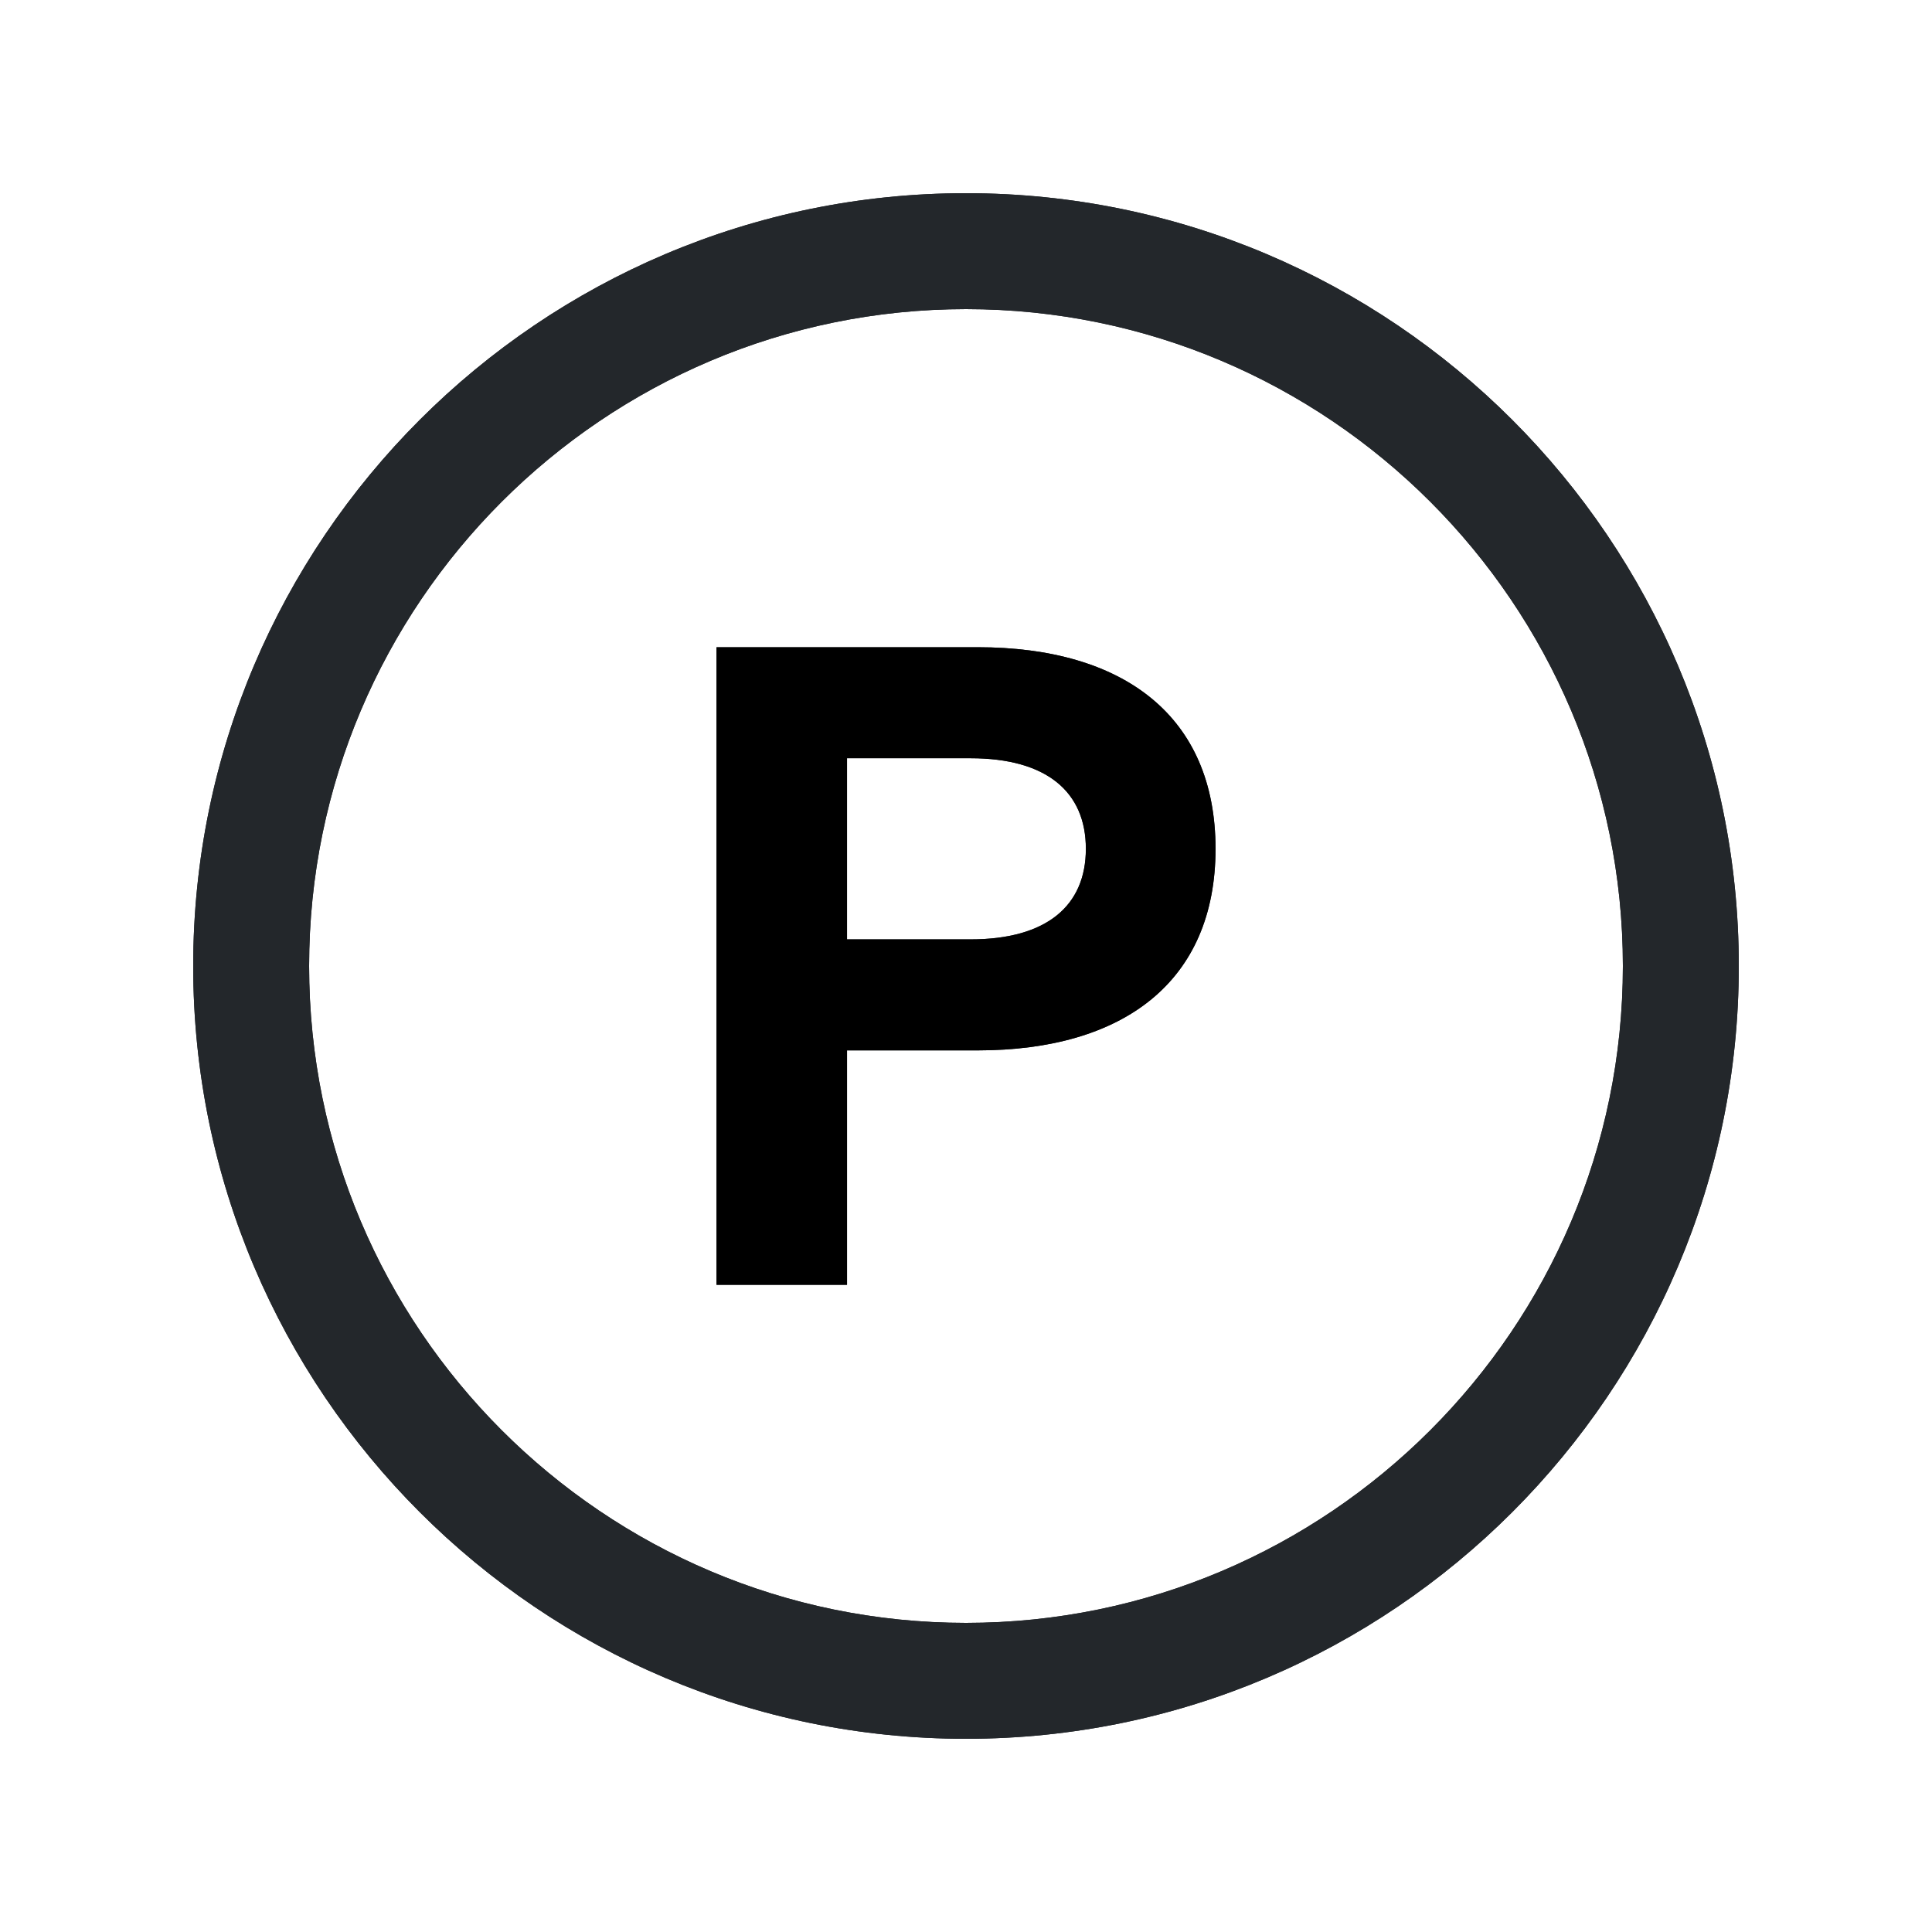
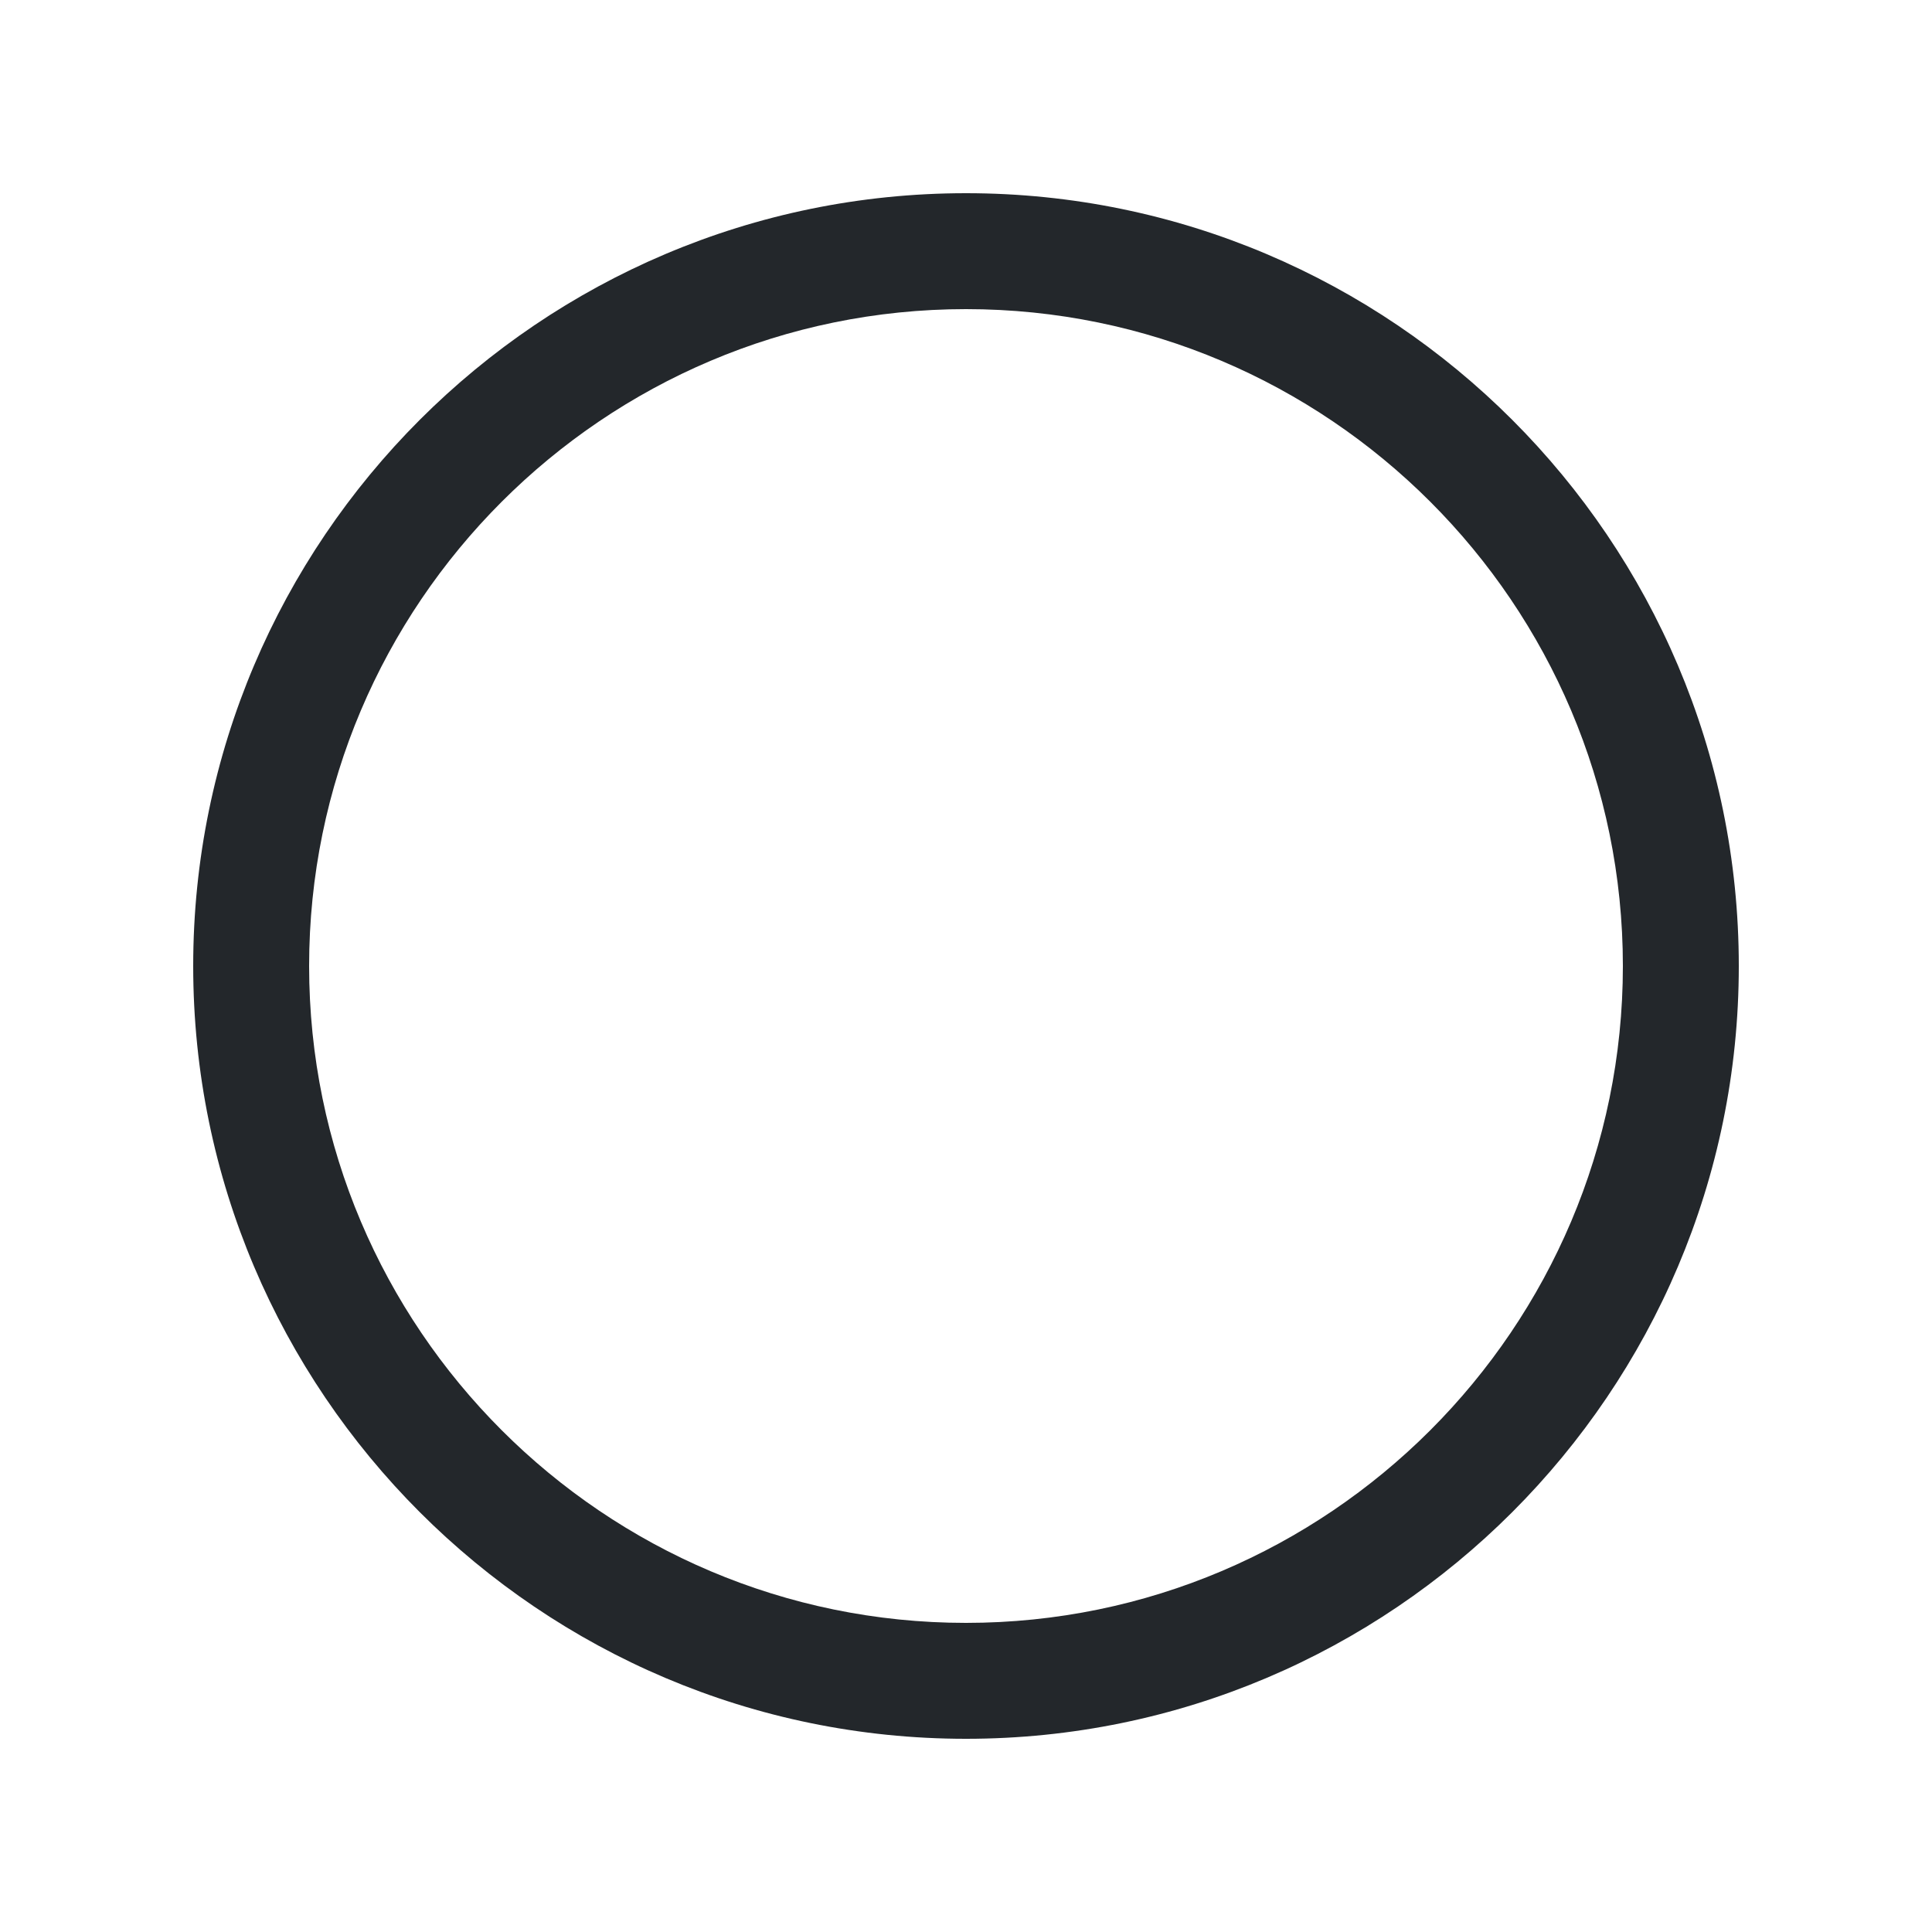
<svg xmlns="http://www.w3.org/2000/svg" id="Livello_4" version="1.1" viewBox="0 0 500 500" width="50" height="50">
  <defs>
    <style>
      .st0 {
        fill: #23272b;
      }
    </style>
  </defs>
  <g>
    <path class="st0" d="M250,450c-110.28,0-200-89.72-200-200S139.72,50,250,50s200,89.72,200,200-89.72,200-200,200ZM250,80c-93.74,0-170,76.26-170,170s76.26,170,170,170,170-76.26,170-170-76.26-170-170-170Z" />
-     <path class="st0" d="M250,450c-110.28,0-200-89.72-200-200S139.72,50,250,50s200,89.72,200,200-89.72,200-200,200ZM250,80c-93.74,0-170,76.26-170,170s76.26,170,170,170,170-76.26,170-170-76.26-170-170-170Z" />
  </g>
  <g>
-     <path class="st0" d="M219.21,332.5h-33.78v-165h67.56c37.92,0,61.59,17.92,61.59,52.17s-23.67,52.17-61.59,52.17h-33.78v60.67ZM251.15,243.11c19.76,0,29.87-8.73,29.87-23.44s-10.11-23.44-29.87-23.44h-31.94v46.88h31.94Z" />
-     <path d="M219.21,332.5h-33.78v-165h67.56c37.92,0,61.59,17.92,61.59,52.17s-23.67,52.17-61.59,52.17h-33.78v60.67ZM251.15,243.11c19.76,0,29.87-8.73,29.87-23.44s-10.11-23.44-29.87-23.44h-31.94v46.88h31.94Z" />
-   </g>
+     </g>
</svg>